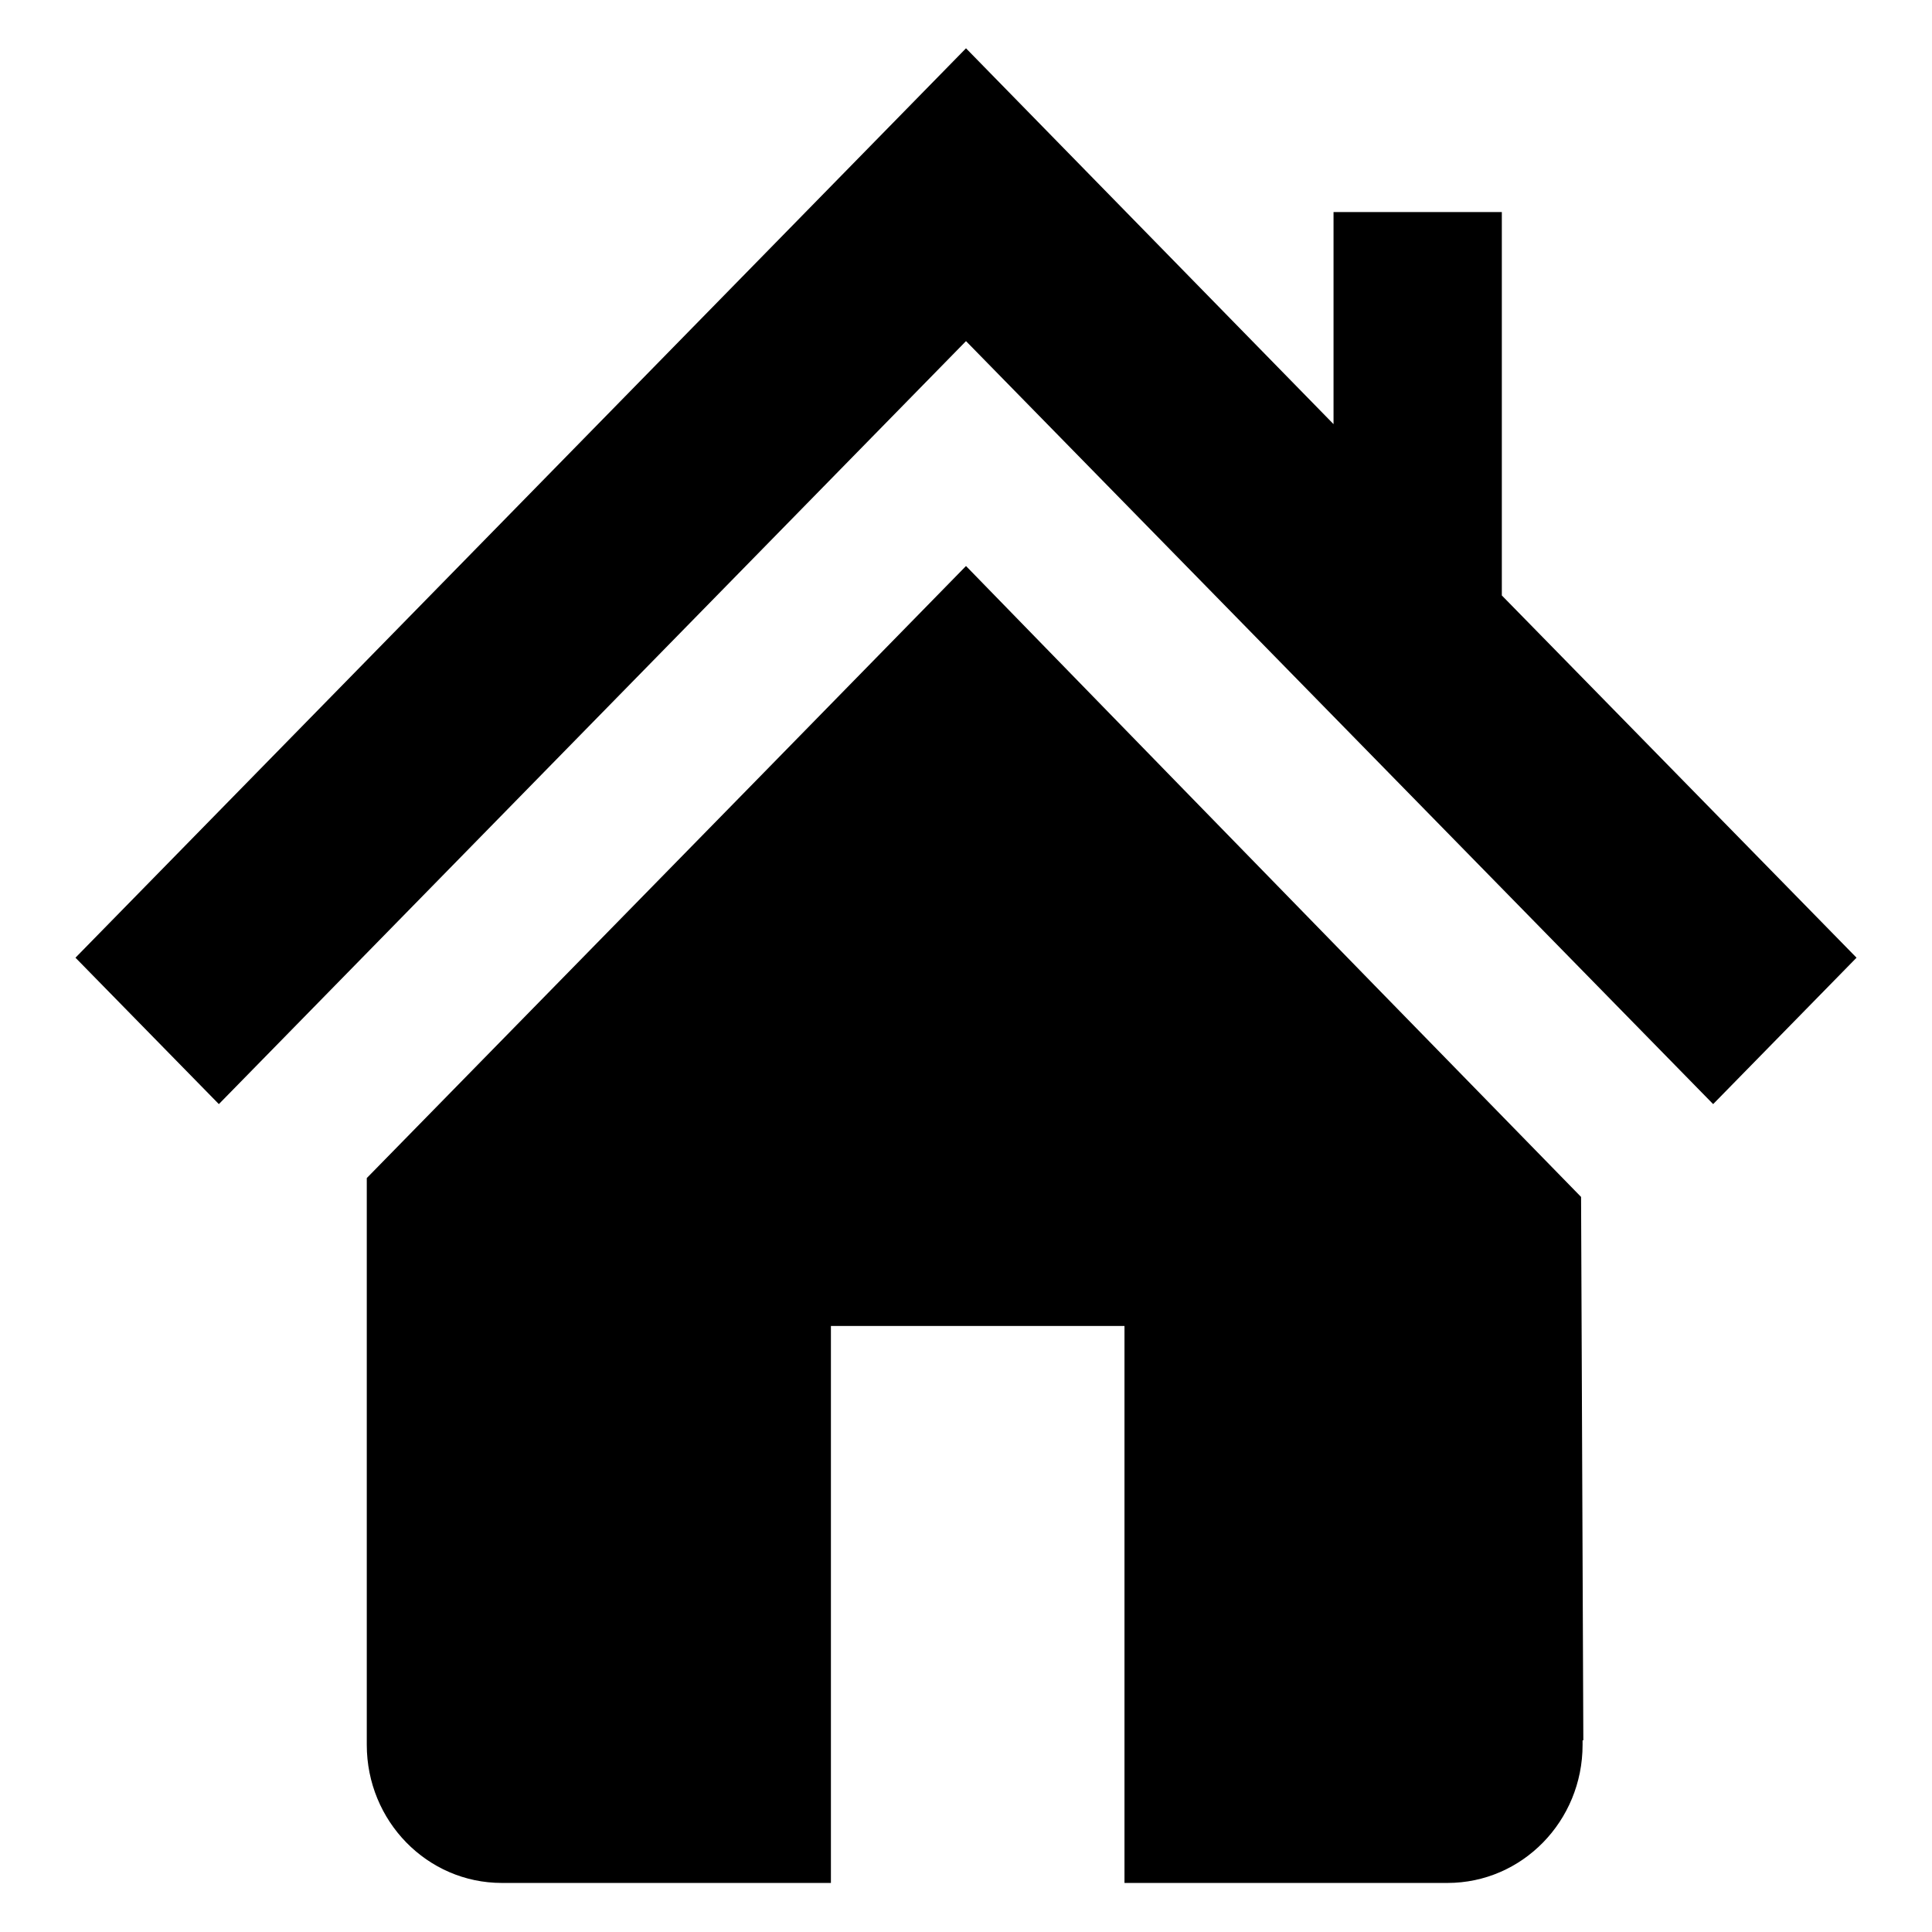
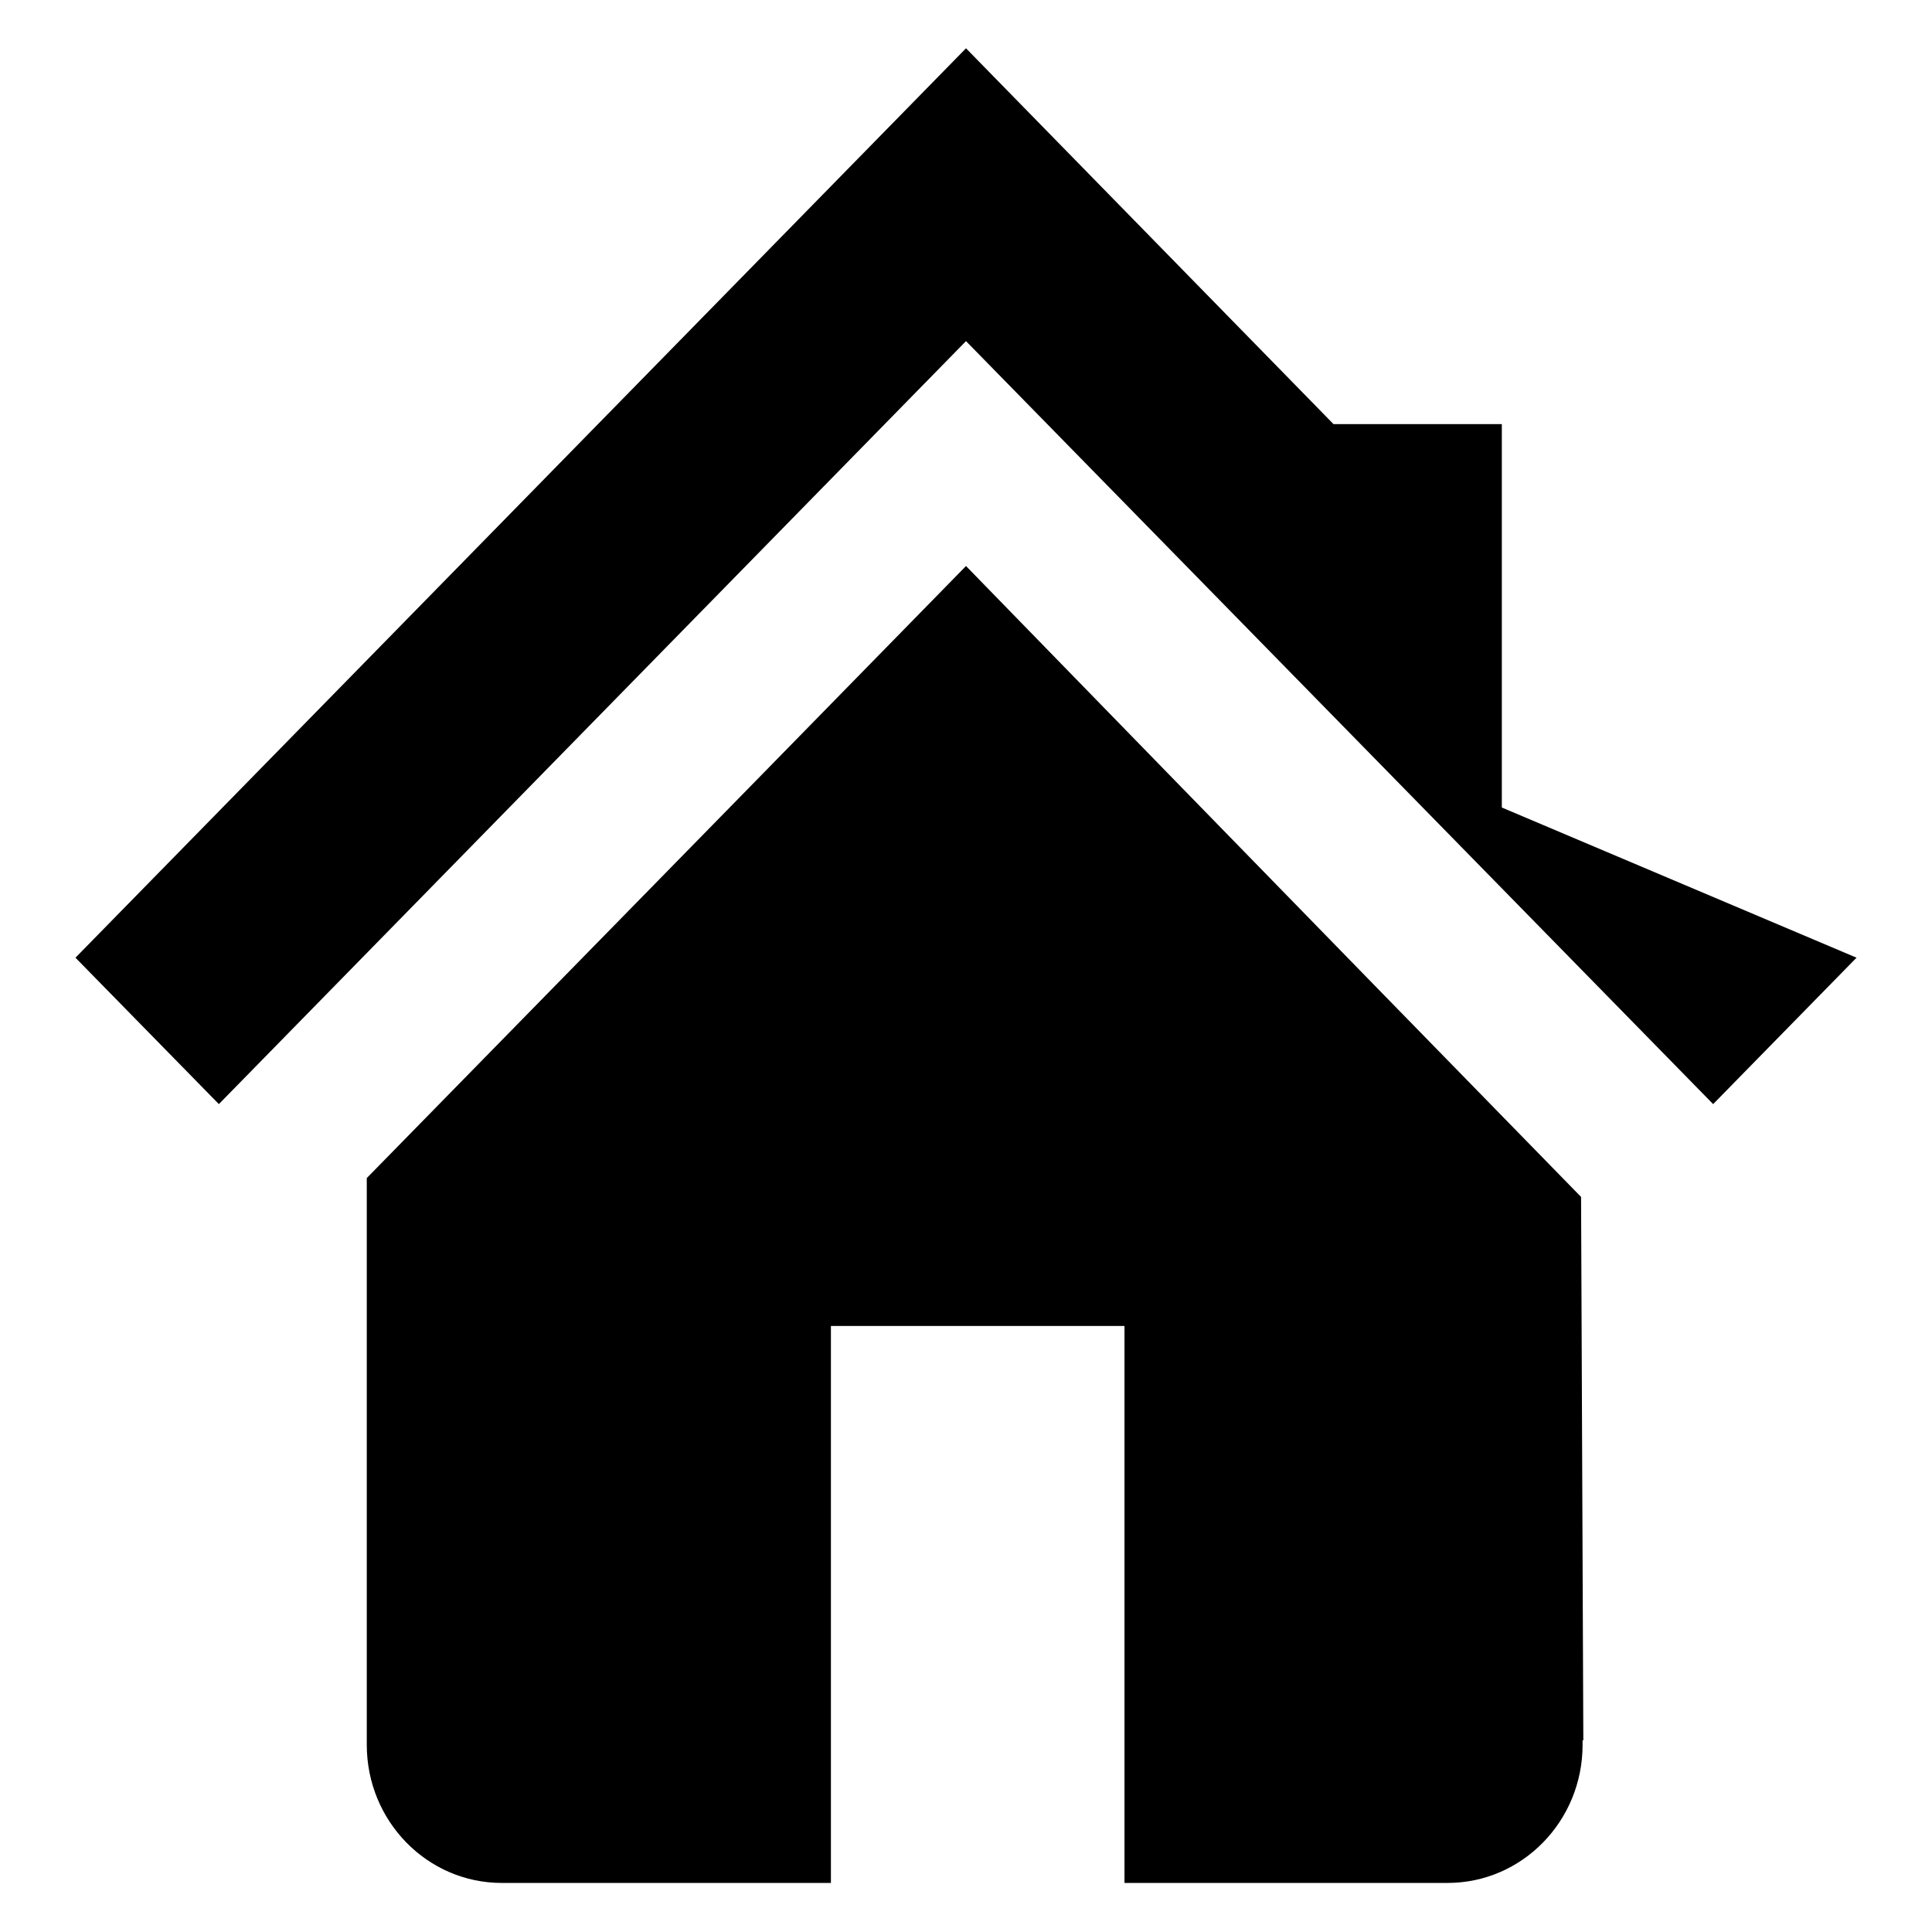
<svg xmlns="http://www.w3.org/2000/svg" version="1.1" x="0px" y="0px" viewBox="0 0 256 256" enable-background="new 0 0 256 256" xml:space="preserve">
  <g>
    <g>
-       <path fill="#000000" d="M246,126.9l-19,19.4L128,45.2L29,146.3l-19-19.4L128,6.4l0,0l0,0l48.7,49.8V28.1H199v50.8L246,126.9z M48.6,156.1C83,121,128,75,128,75l0,0l0,0c0,0,46.9,48.2,81.5,83.6l0.3,72h-0.1v0.6c0,10.1-8,18.3-17.9,18.3H149v-73.8h-38.9v73.8H66.5c-9.9,0-17.9-8.2-17.9-18.3v-27.4c0-0.1,0-0.1,0-0.2V156.1z" />
+       <path fill="#000000" d="M246,126.9l-19,19.4L128,45.2L29,146.3l-19-19.4L128,6.4l0,0l0,0l48.7,49.8H199v50.8L246,126.9z M48.6,156.1C83,121,128,75,128,75l0,0l0,0c0,0,46.9,48.2,81.5,83.6l0.3,72h-0.1v0.6c0,10.1-8,18.3-17.9,18.3H149v-73.8h-38.9v73.8H66.5c-9.9,0-17.9-8.2-17.9-18.3v-27.4c0-0.1,0-0.1,0-0.2V156.1z" />
    </g>
  </g>
</svg>